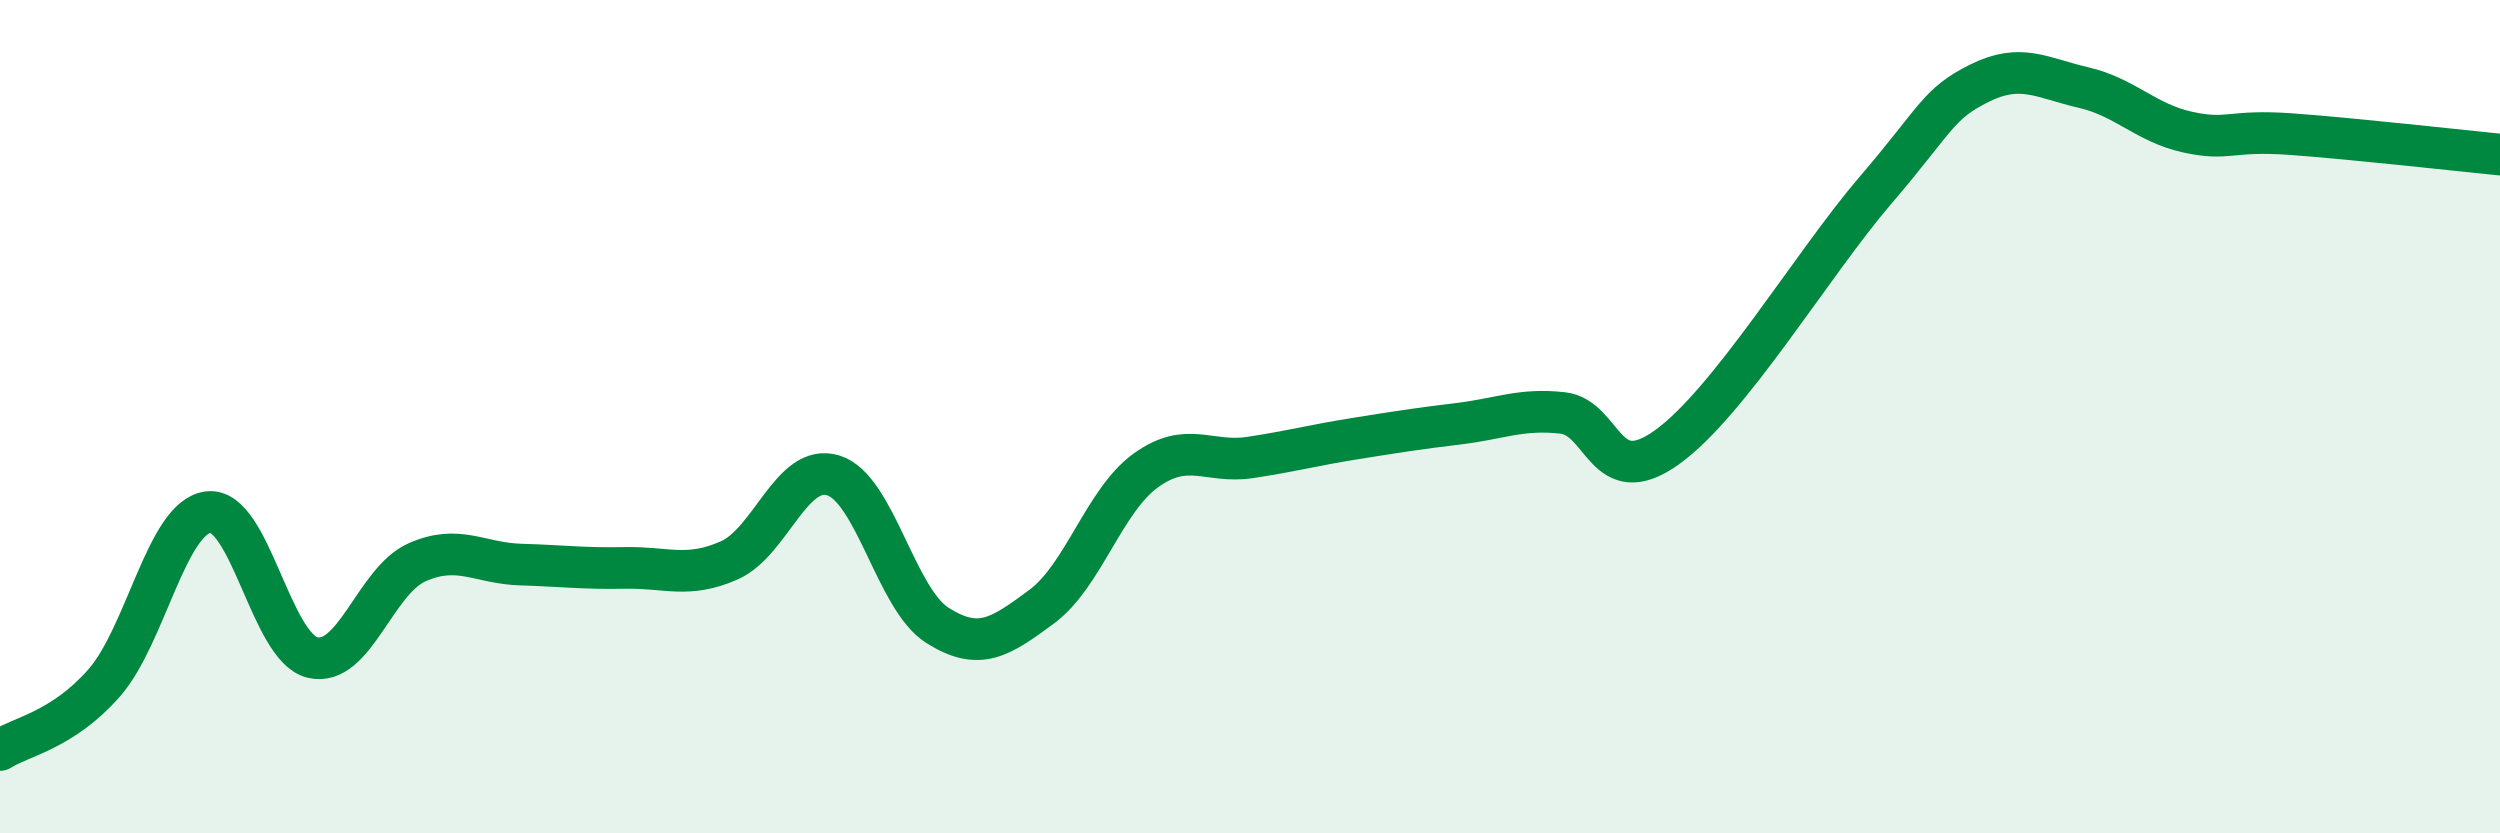
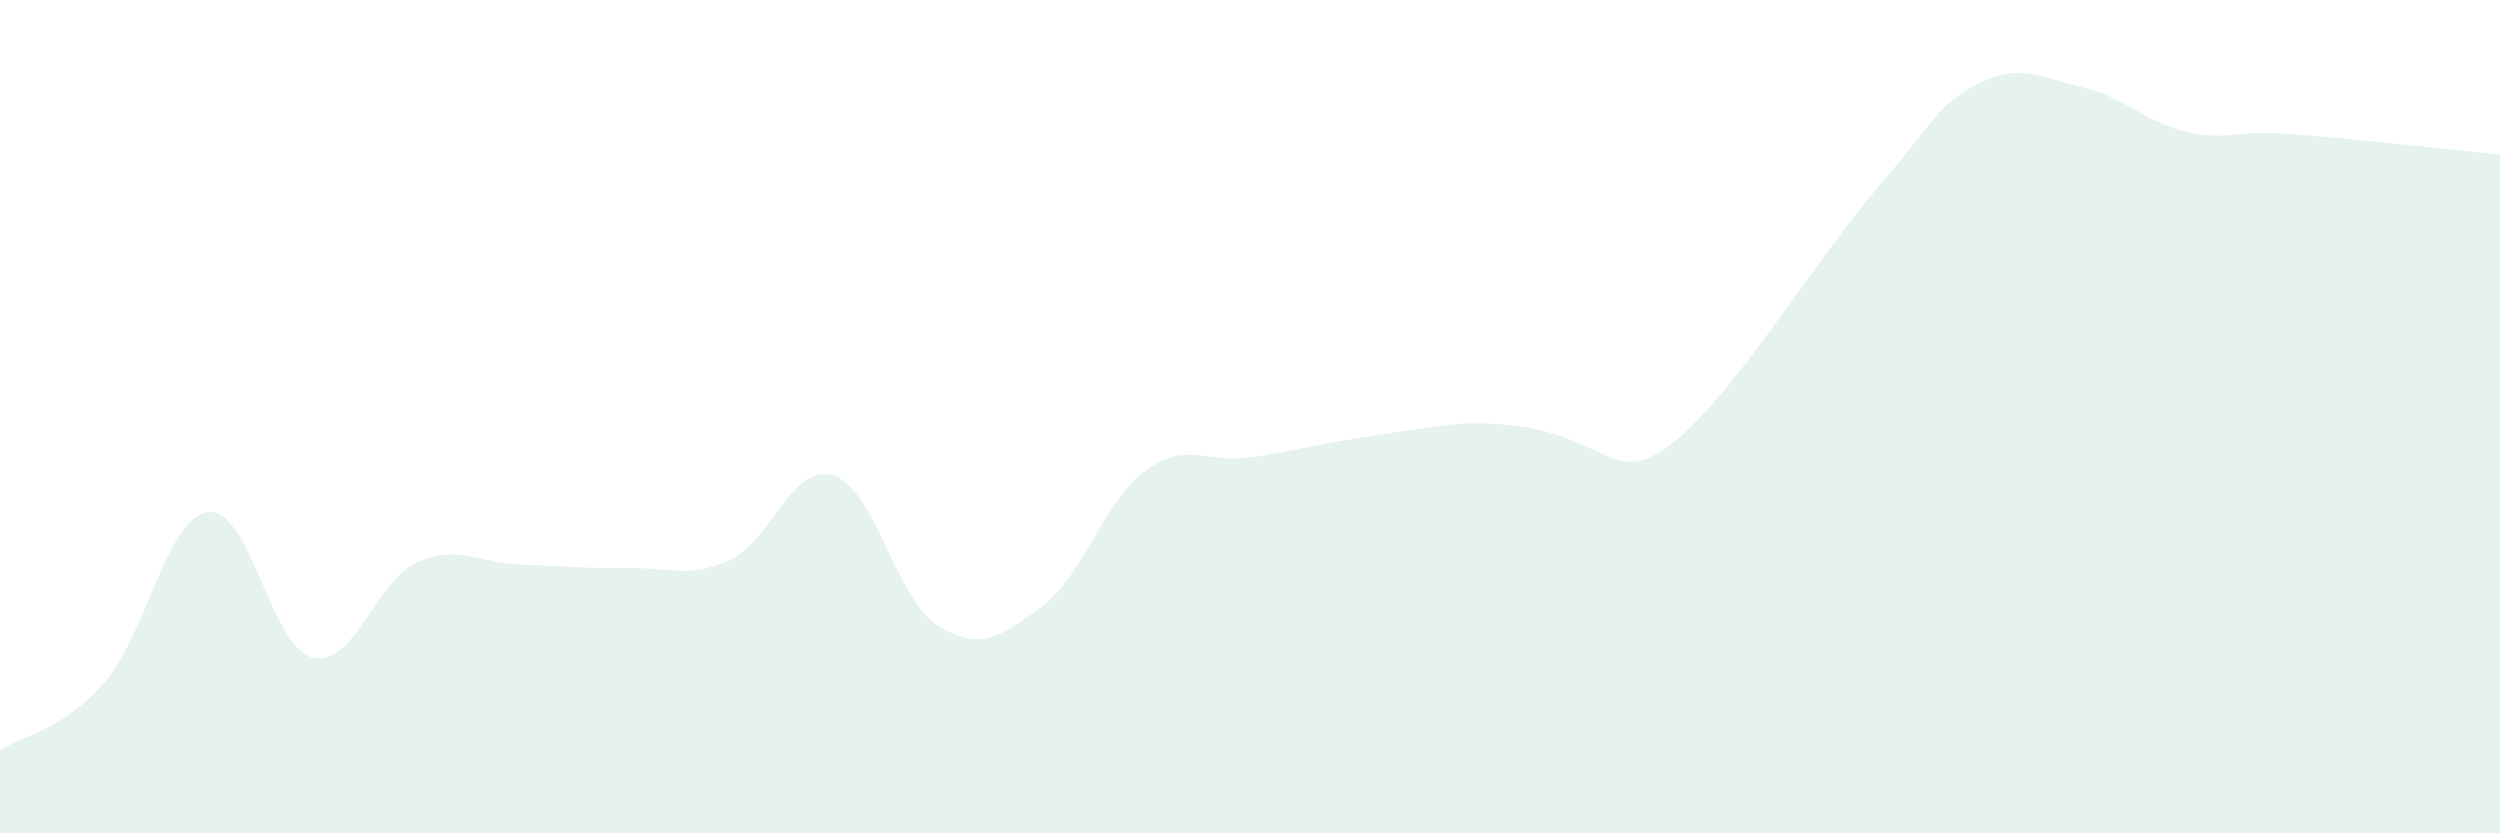
<svg xmlns="http://www.w3.org/2000/svg" width="60" height="20" viewBox="0 0 60 20">
-   <path d="M 0,18 C 0.5,17.68 1.5,17.53 2.5,16.39 C 3.5,15.25 4,12.41 5,12.29 C 6,12.17 6.5,15.54 7.5,15.78 C 8.5,16.02 9,13.95 10,13.5 C 11,13.05 11.5,13.52 12.5,13.55 C 13.5,13.58 14,13.65 15,13.63 C 16,13.61 16.5,13.89 17.5,13.45 C 18.5,13.01 19,11.1 20,11.41 C 21,11.72 21.5,14.38 22.5,15.01 C 23.5,15.64 24,15.3 25,14.56 C 26,13.82 26.5,12.01 27.5,11.29 C 28.5,10.57 29,11.13 30,10.98 C 31,10.83 31.5,10.69 32.5,10.53 C 33.5,10.37 34,10.29 35,10.17 C 36,10.05 36.5,9.8 37.5,9.91 C 38.5,10.02 38.5,11.81 40,10.74 C 41.5,9.67 43.5,6.33 45,4.58 C 46.5,2.83 46.5,2.5 47.5,2 C 48.5,1.5 49,1.87 50,2.1 C 51,2.33 51.5,2.95 52.5,3.17 C 53.5,3.39 53.5,3.11 55,3.22 C 56.5,3.33 59,3.61 60,3.71L60 20L0 20Z" fill="#008740" opacity="0.1" stroke-linecap="round" stroke-linejoin="round" />
-   <path d="M 0,18 C 0.5,17.68 1.5,17.53 2.5,16.39 C 3.5,15.25 4,12.41 5,12.29 C 6,12.17 6.5,15.54 7.5,15.78 C 8.5,16.02 9,13.95 10,13.5 C 11,13.05 11.5,13.52 12.5,13.55 C 13.5,13.58 14,13.65 15,13.63 C 16,13.61 16.5,13.89 17.5,13.45 C 18.5,13.01 19,11.1 20,11.41 C 21,11.72 21.5,14.38 22.5,15.01 C 23.5,15.64 24,15.3 25,14.56 C 26,13.82 26.5,12.01 27.5,11.29 C 28.5,10.57 29,11.13 30,10.98 C 31,10.83 31.5,10.69 32.5,10.53 C 33.5,10.37 34,10.29 35,10.17 C 36,10.05 36.5,9.8 37.5,9.91 C 38.5,10.02 38.5,11.81 40,10.74 C 41.5,9.67 43.5,6.33 45,4.58 C 46.5,2.83 46.5,2.5 47.5,2 C 48.5,1.5 49,1.87 50,2.1 C 51,2.33 51.5,2.95 52.5,3.17 C 53.5,3.39 53.5,3.11 55,3.22 C 56.5,3.33 59,3.61 60,3.71" stroke="#008740" stroke-width="1" fill="none" stroke-linecap="round" stroke-linejoin="round" />
+   <path d="M 0,18 C 0.5,17.68 1.5,17.53 2.5,16.39 C 3.5,15.25 4,12.41 5,12.29 C 6,12.17 6.5,15.54 7.5,15.78 C 8.5,16.02 9,13.95 10,13.5 C 11,13.05 11.5,13.52 12.5,13.55 C 13.5,13.58 14,13.65 15,13.63 C 16,13.61 16.5,13.89 17.5,13.45 C 18.5,13.01 19,11.1 20,11.41 C 21,11.72 21.5,14.38 22.5,15.01 C 23.5,15.64 24,15.3 25,14.56 C 26,13.82 26.5,12.01 27.5,11.29 C 28.5,10.57 29,11.13 30,10.98 C 31,10.83 31.5,10.69 32.5,10.53 C 33.5,10.37 34,10.29 35,10.17 C 38.5,10.02 38.5,11.81 40,10.74 C 41.5,9.67 43.5,6.33 45,4.58 C 46.5,2.83 46.5,2.5 47.5,2 C 48.5,1.5 49,1.87 50,2.1 C 51,2.33 51.5,2.95 52.5,3.17 C 53.5,3.39 53.5,3.11 55,3.22 C 56.5,3.33 59,3.61 60,3.71L60 20L0 20Z" fill="#008740" opacity="0.1" stroke-linecap="round" stroke-linejoin="round" />
</svg>